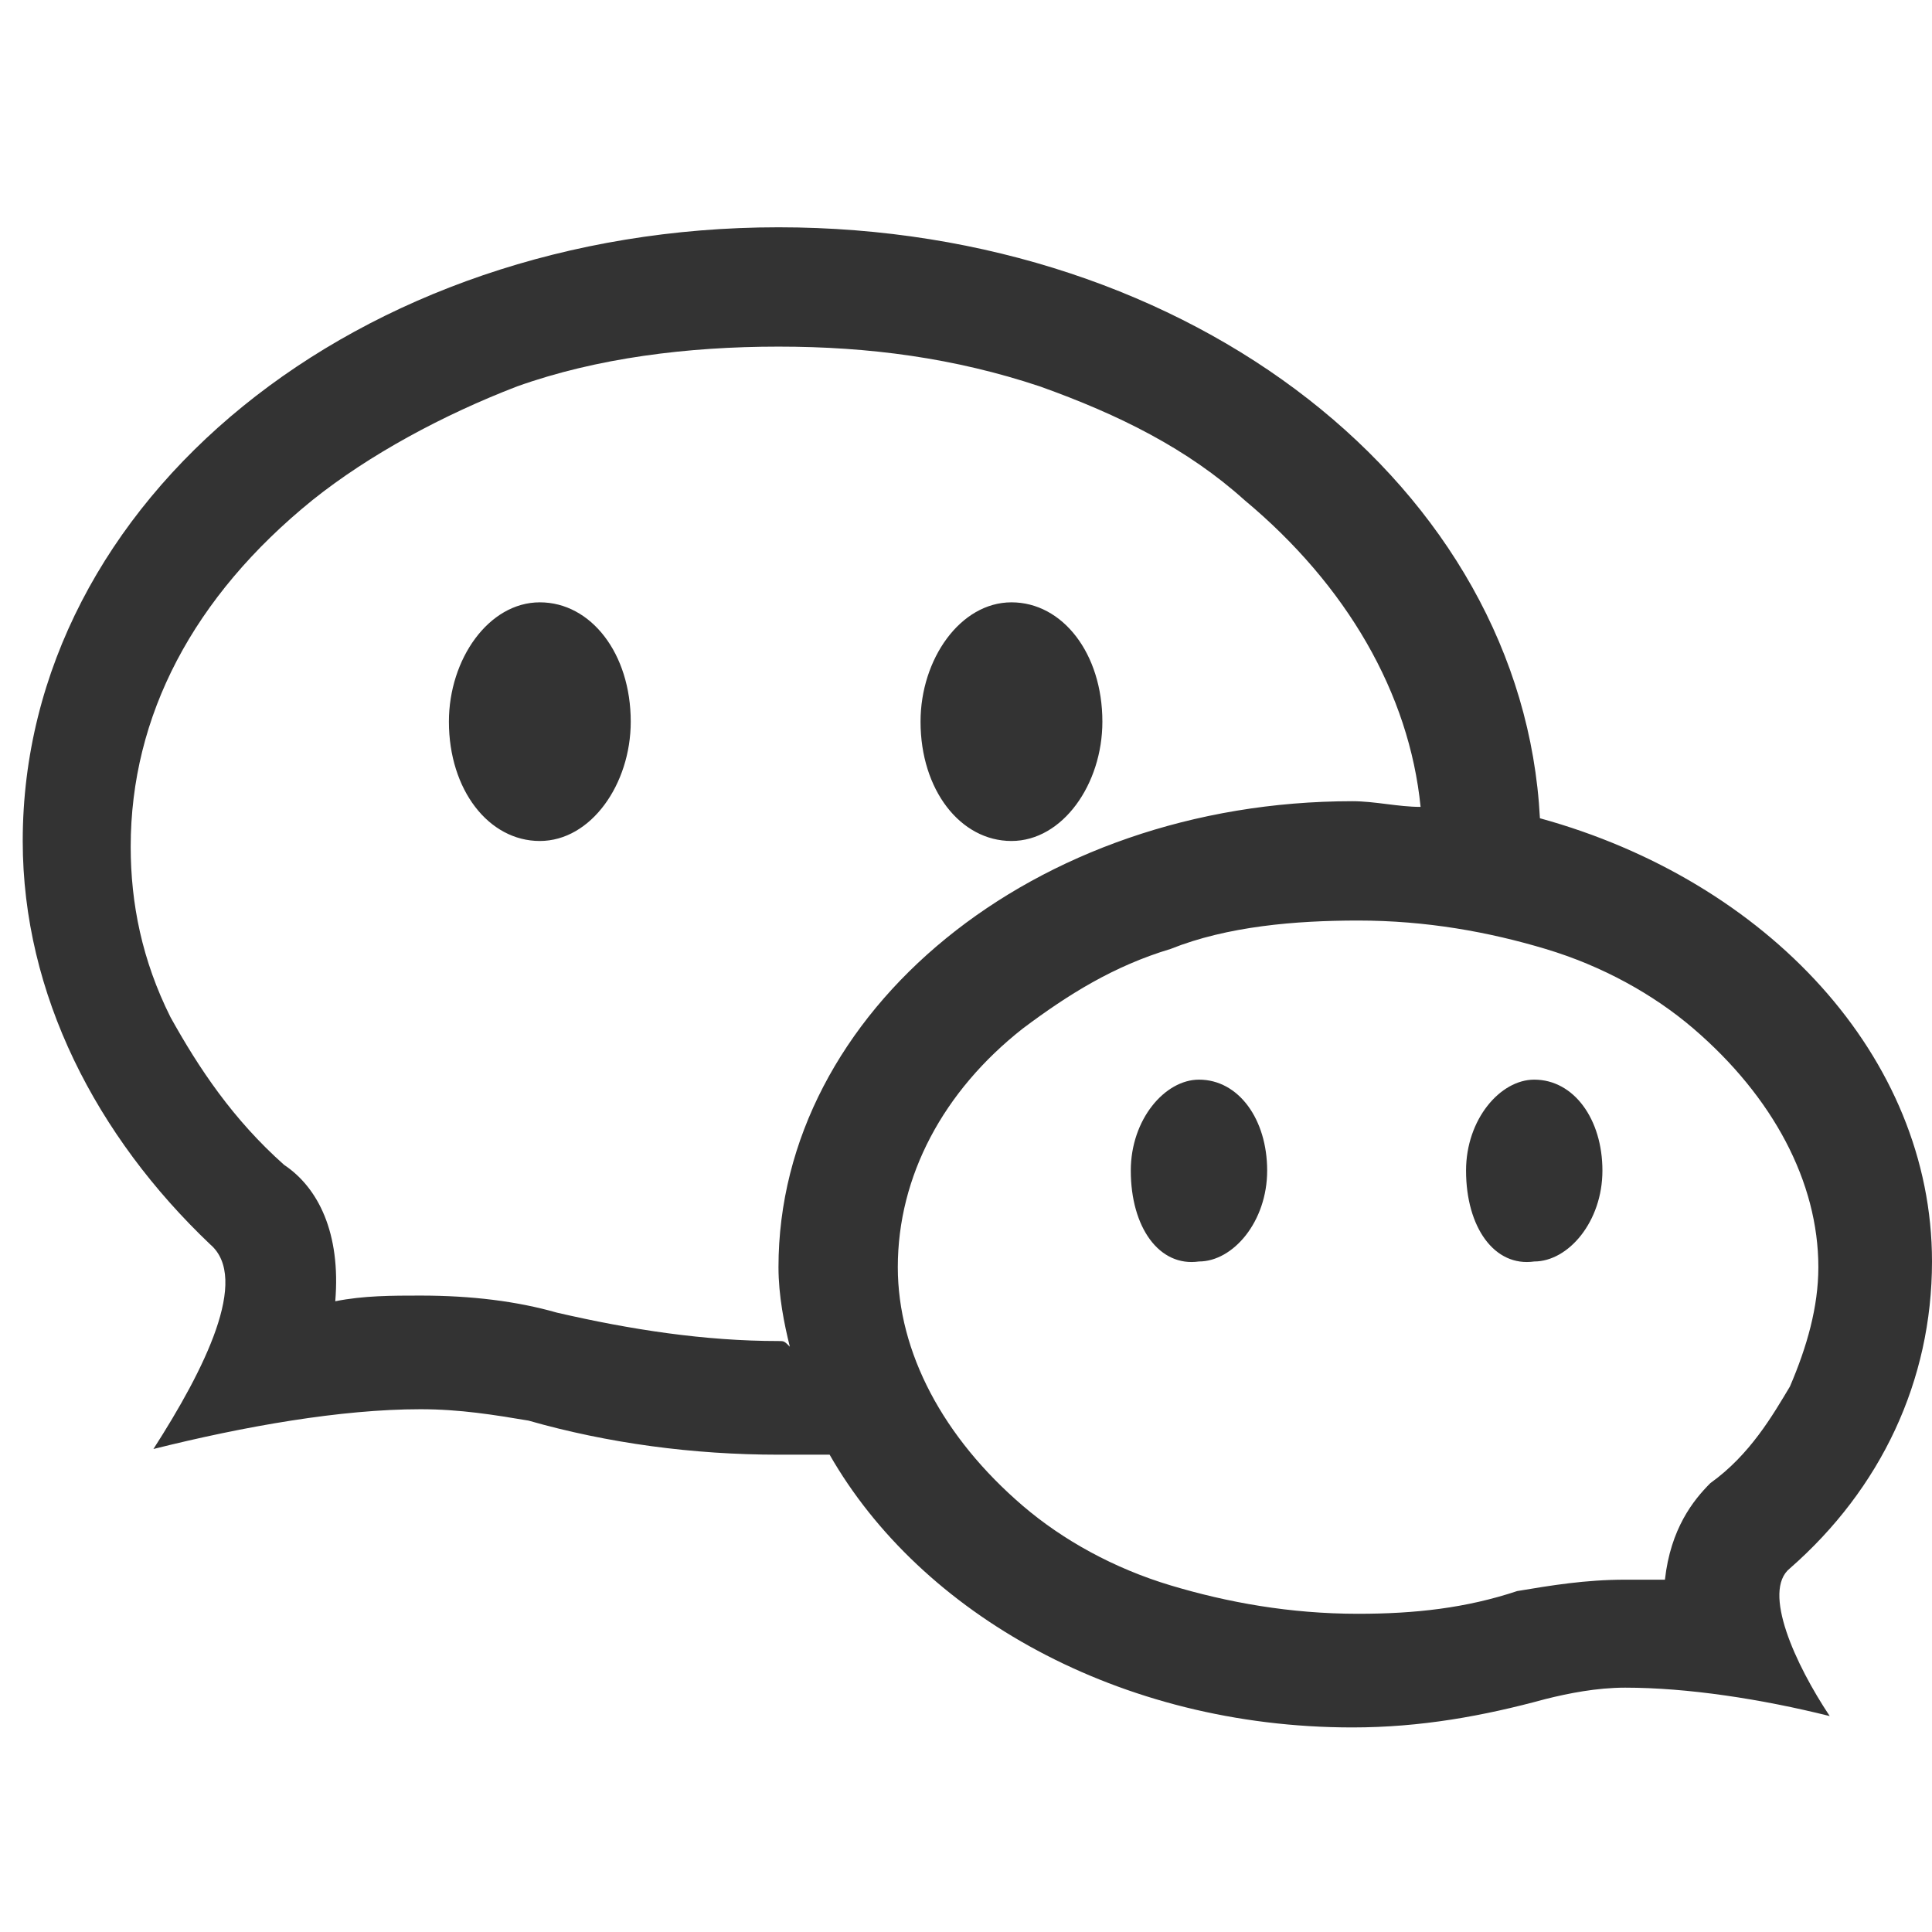
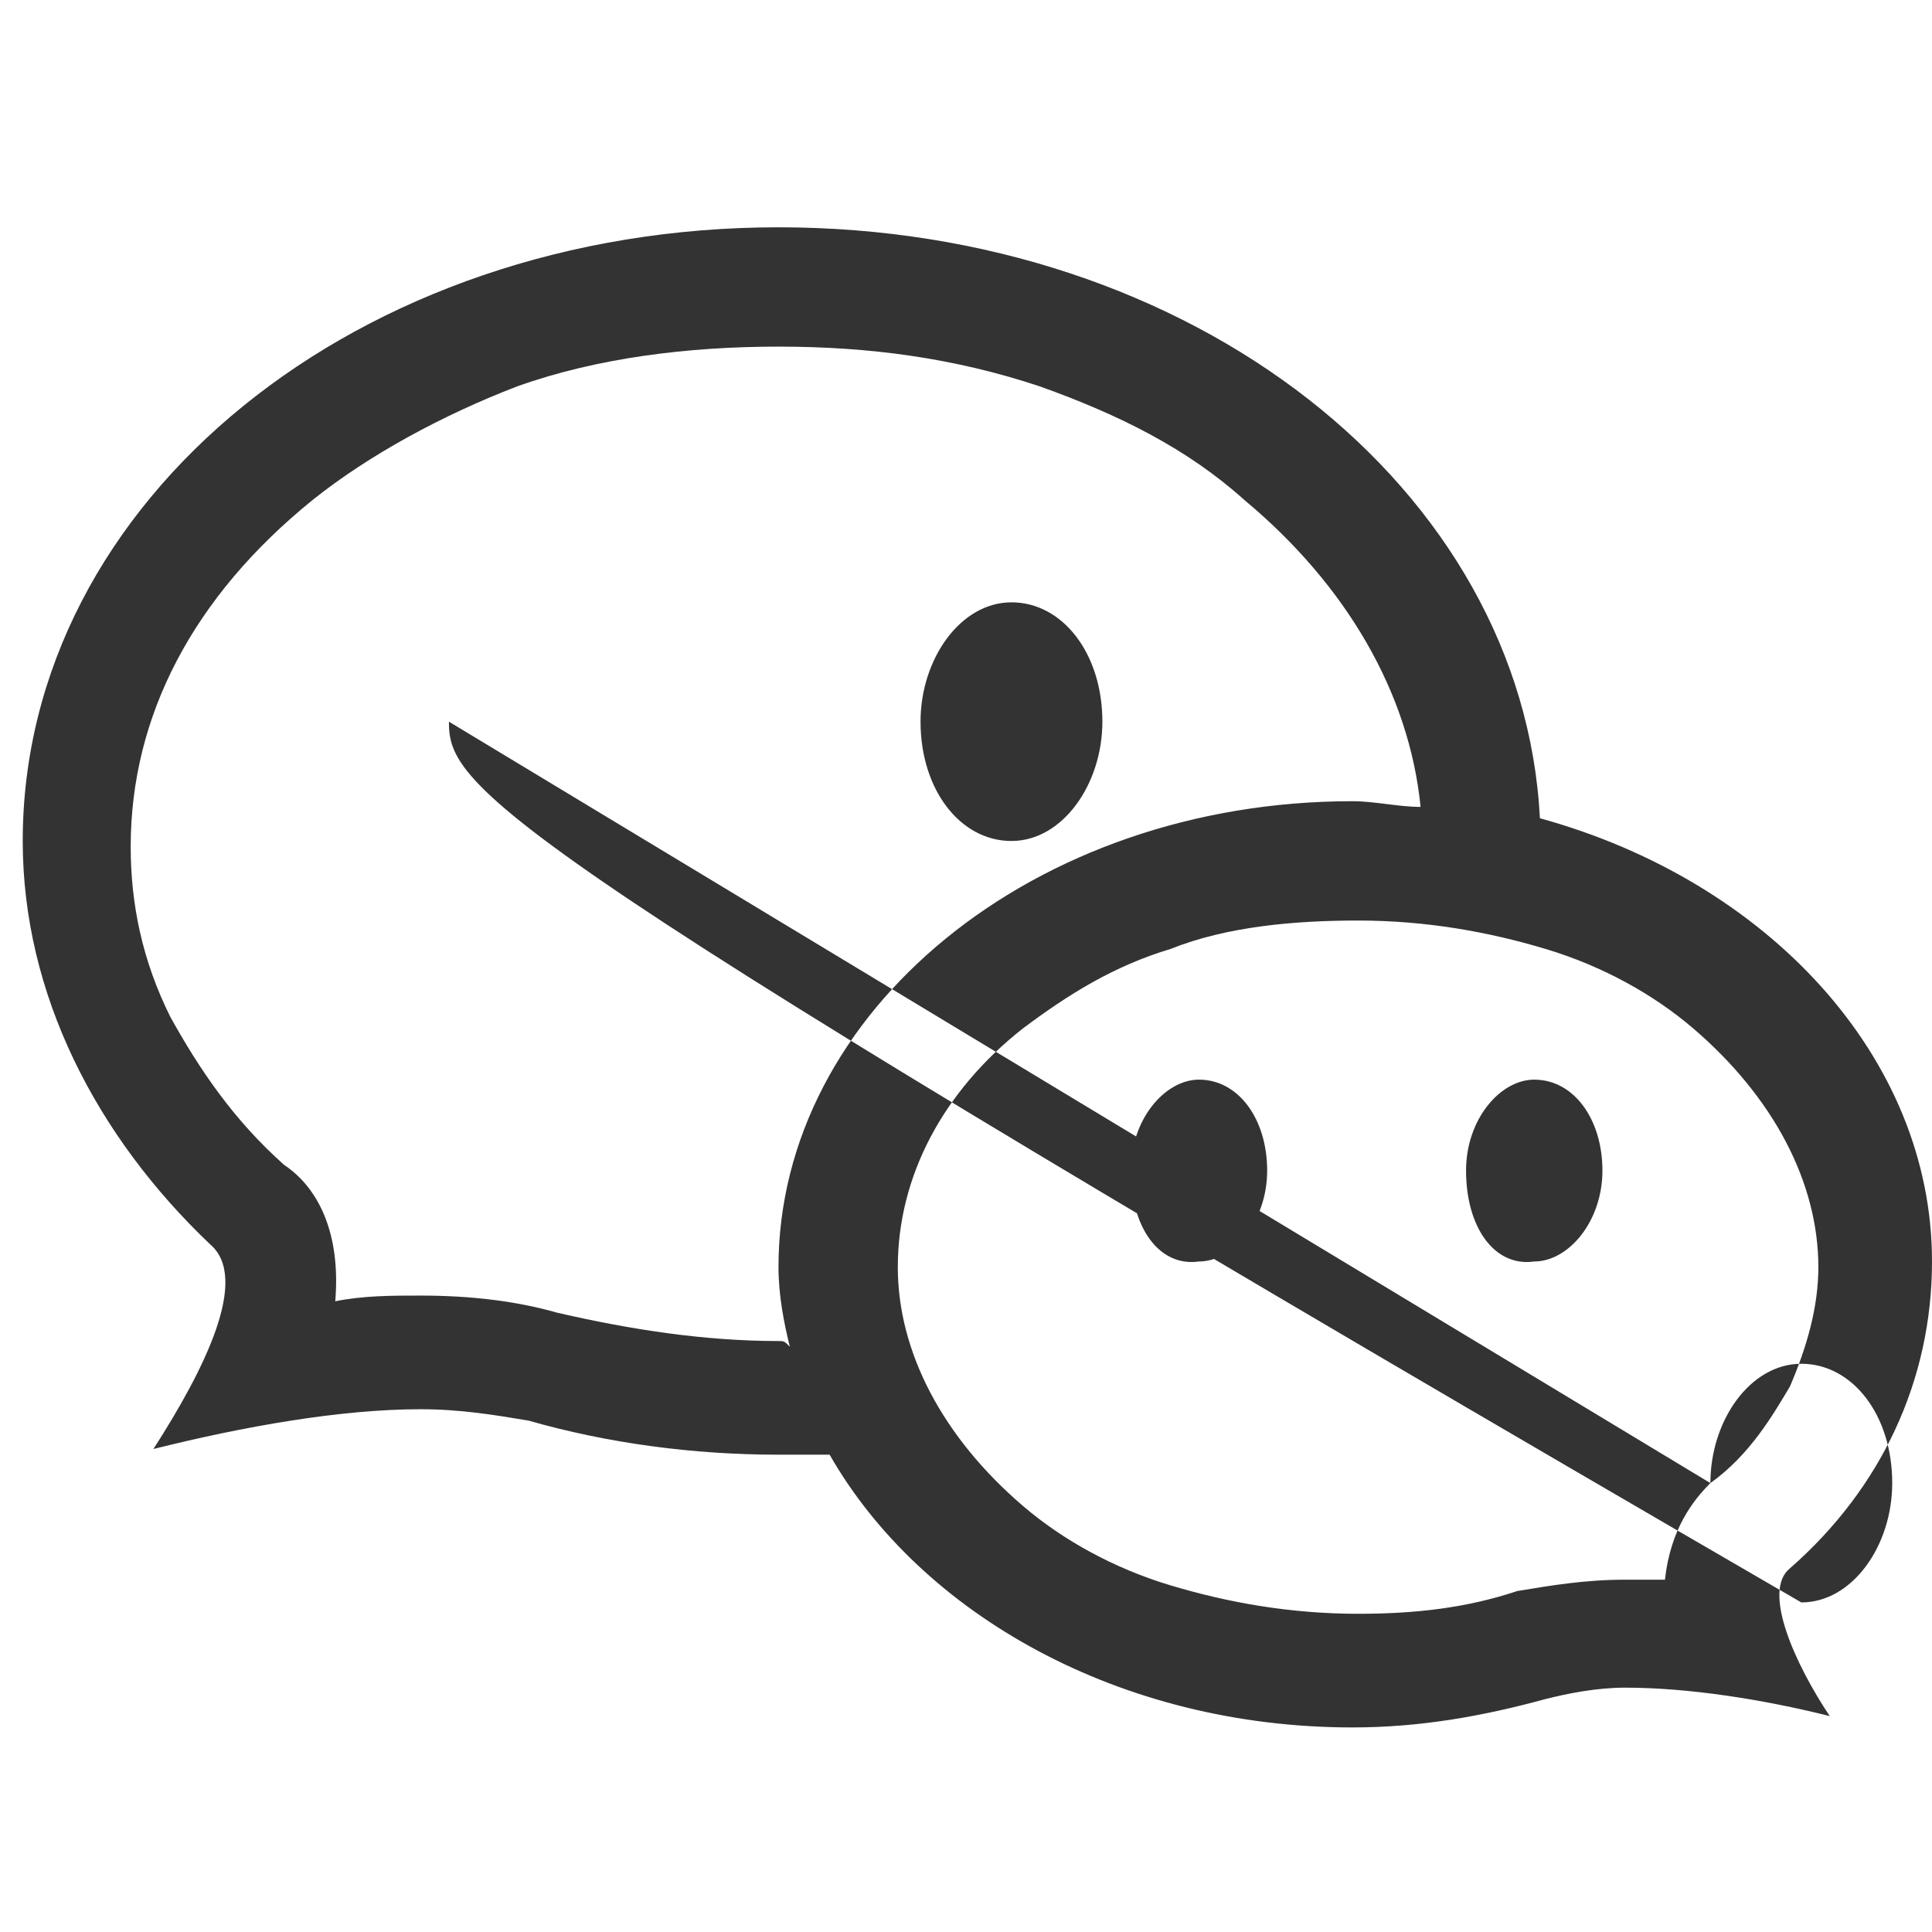
<svg xmlns="http://www.w3.org/2000/svg" version="1.1" id="图层_1" x="0px" y="0px" viewBox="0 0 34 34" style="enable-background:new 0 0 34 34;" xml:space="preserve">
  <style type="text/css">
	.st0{fill:#333333;}
</style>
-   <path class="st0" d="M31.5,27.6c1.6-1.4,2.5-3.3,2.5-5.4c0-3.6-2.9-6.7-6.9-7.8C26.8,8.6,21,4,13.7,4C6.3,4,0.4,8.8,0.4,14.8  c0,2.7,1.3,5.2,3.3,7.1c0.7,0.6-0.1,2.2-1,3.6c1.6-0.4,3.3-0.7,4.7-0.7c0.7,0,1.3,0.1,1.9,0.2c1.4,0.4,2.9,0.6,4.4,0.6  c0.3,0,0.6,0,0.9,0c1.6,2.8,5.1,4.8,9.2,4.8c1.2,0,2.3-0.2,3.4-0.5c0.4-0.1,0.9-0.2,1.4-0.2c1.1,0,2.4,0.2,3.6,0.5  C31.6,29.3,31,28,31.5,27.6L31.5,27.6z M13.7,23.6c-1.3,0-2.6-0.2-3.9-0.5l0,0l0,0c-0.7-0.2-1.5-0.3-2.4-0.3c-0.5,0-1,0-1.5,0.1  C6,21.7,5.6,20.9,5,20.5c-0.9-0.8-1.5-1.7-2-2.6c-0.5-1-0.7-2-0.7-3c0-2.3,1.1-4.4,3.2-6.1c1-0.8,2.3-1.5,3.6-2  c1.4-0.5,3-0.7,4.6-0.7s3.1,0.2,4.6,0.7c1.4,0.5,2.6,1.1,3.6,2c1.8,1.5,2.9,3.4,3.1,5.4c0,0,0,0,0,0c-0.4,0-0.8-0.1-1.2-0.1  c-5.6,0-10.1,3.7-10.1,8.2c0,0.5,0.1,1,0.2,1.4c0,0,0,0,0,0C13.8,23.6,13.8,23.6,13.7,23.6L13.7,23.6z M30.1,26.1  c-0.3,0.3-0.7,0.8-0.8,1.7c-0.2,0-0.4,0-0.7,0c-0.7,0-1.3,0.1-1.9,0.2l0,0l0,0c-0.9,0.3-1.8,0.4-2.8,0.4c-1.2,0-2.3-0.2-3.3-0.5  c-1-0.3-1.9-0.8-2.6-1.4c-1.4-1.2-2.2-2.7-2.2-4.2c0-1.6,0.8-3.1,2.2-4.2c0.8-0.6,1.6-1.1,2.6-1.4c1-0.4,2.2-0.5,3.3-0.5  c1.2,0,2.3,0.2,3.3,0.5c1,0.3,1.9,0.8,2.6,1.4c1.4,1.2,2.2,2.7,2.2,4.2c0,0.7-0.2,1.4-0.5,2.1C31.2,24.9,30.8,25.6,30.1,26.1  L30.1,26.1z M7.9,12.7c0-1.1,0.7-2.1,1.6-2.1c0.9,0,1.6,0.9,1.6,2.1c0,1.1-0.7,2.1-1.6,2.1C8.6,14.8,7.9,13.9,7.9,12.7L7.9,12.7z   M16.2,12.7c0-1.1,0.7-2.1,1.6-2.1c0.9,0,1.6,0.9,1.6,2.1c0,1.1-0.7,2.1-1.6,2.1C16.9,14.8,16.2,13.9,16.2,12.7L16.2,12.7z   M19.9,20.6c0-0.9,0.6-1.6,1.2-1.6c0.7,0,1.2,0.7,1.2,1.6c0,0.9-0.6,1.6-1.2,1.6C20.4,22.3,19.9,21.6,19.9,20.6L19.9,20.6z   M25.8,20.6c0-0.9,0.6-1.6,1.2-1.6c0.7,0,1.2,0.7,1.2,1.6c0,0.9-0.6,1.6-1.2,1.6C26.3,22.3,25.8,21.6,25.8,20.6L25.8,20.6z" />
+   <path class="st0" d="M31.5,27.6c1.6-1.4,2.5-3.3,2.5-5.4c0-3.6-2.9-6.7-6.9-7.8C26.8,8.6,21,4,13.7,4C6.3,4,0.4,8.8,0.4,14.8  c0,2.7,1.3,5.2,3.3,7.1c0.7,0.6-0.1,2.2-1,3.6c1.6-0.4,3.3-0.7,4.7-0.7c0.7,0,1.3,0.1,1.9,0.2c1.4,0.4,2.9,0.6,4.4,0.6  c0.3,0,0.6,0,0.9,0c1.6,2.8,5.1,4.8,9.2,4.8c1.2,0,2.3-0.2,3.4-0.5c0.4-0.1,0.9-0.2,1.4-0.2c1.1,0,2.4,0.2,3.6,0.5  C31.6,29.3,31,28,31.5,27.6L31.5,27.6z M13.7,23.6c-1.3,0-2.6-0.2-3.9-0.5l0,0l0,0c-0.7-0.2-1.5-0.3-2.4-0.3c-0.5,0-1,0-1.5,0.1  C6,21.7,5.6,20.9,5,20.5c-0.9-0.8-1.5-1.7-2-2.6c-0.5-1-0.7-2-0.7-3c0-2.3,1.1-4.4,3.2-6.1c1-0.8,2.3-1.5,3.6-2  c1.4-0.5,3-0.7,4.6-0.7s3.1,0.2,4.6,0.7c1.4,0.5,2.6,1.1,3.6,2c1.8,1.5,2.9,3.4,3.1,5.4c0,0,0,0,0,0c-0.4,0-0.8-0.1-1.2-0.1  c-5.6,0-10.1,3.7-10.1,8.2c0,0.5,0.1,1,0.2,1.4c0,0,0,0,0,0C13.8,23.6,13.8,23.6,13.7,23.6L13.7,23.6z M30.1,26.1  c-0.3,0.3-0.7,0.8-0.8,1.7c-0.2,0-0.4,0-0.7,0c-0.7,0-1.3,0.1-1.9,0.2l0,0l0,0c-0.9,0.3-1.8,0.4-2.8,0.4c-1.2,0-2.3-0.2-3.3-0.5  c-1-0.3-1.9-0.8-2.6-1.4c-1.4-1.2-2.2-2.7-2.2-4.2c0-1.6,0.8-3.1,2.2-4.2c0.8-0.6,1.6-1.1,2.6-1.4c1-0.4,2.2-0.5,3.3-0.5  c1.2,0,2.3,0.2,3.3,0.5c1,0.3,1.9,0.8,2.6,1.4c1.4,1.2,2.2,2.7,2.2,4.2c0,0.7-0.2,1.4-0.5,2.1C31.2,24.9,30.8,25.6,30.1,26.1  L30.1,26.1z c0-1.1,0.7-2.1,1.6-2.1c0.9,0,1.6,0.9,1.6,2.1c0,1.1-0.7,2.1-1.6,2.1C8.6,14.8,7.9,13.9,7.9,12.7L7.9,12.7z   M16.2,12.7c0-1.1,0.7-2.1,1.6-2.1c0.9,0,1.6,0.9,1.6,2.1c0,1.1-0.7,2.1-1.6,2.1C16.9,14.8,16.2,13.9,16.2,12.7L16.2,12.7z   M19.9,20.6c0-0.9,0.6-1.6,1.2-1.6c0.7,0,1.2,0.7,1.2,1.6c0,0.9-0.6,1.6-1.2,1.6C20.4,22.3,19.9,21.6,19.9,20.6L19.9,20.6z   M25.8,20.6c0-0.9,0.6-1.6,1.2-1.6c0.7,0,1.2,0.7,1.2,1.6c0,0.9-0.6,1.6-1.2,1.6C26.3,22.3,25.8,21.6,25.8,20.6L25.8,20.6z" />
</svg>